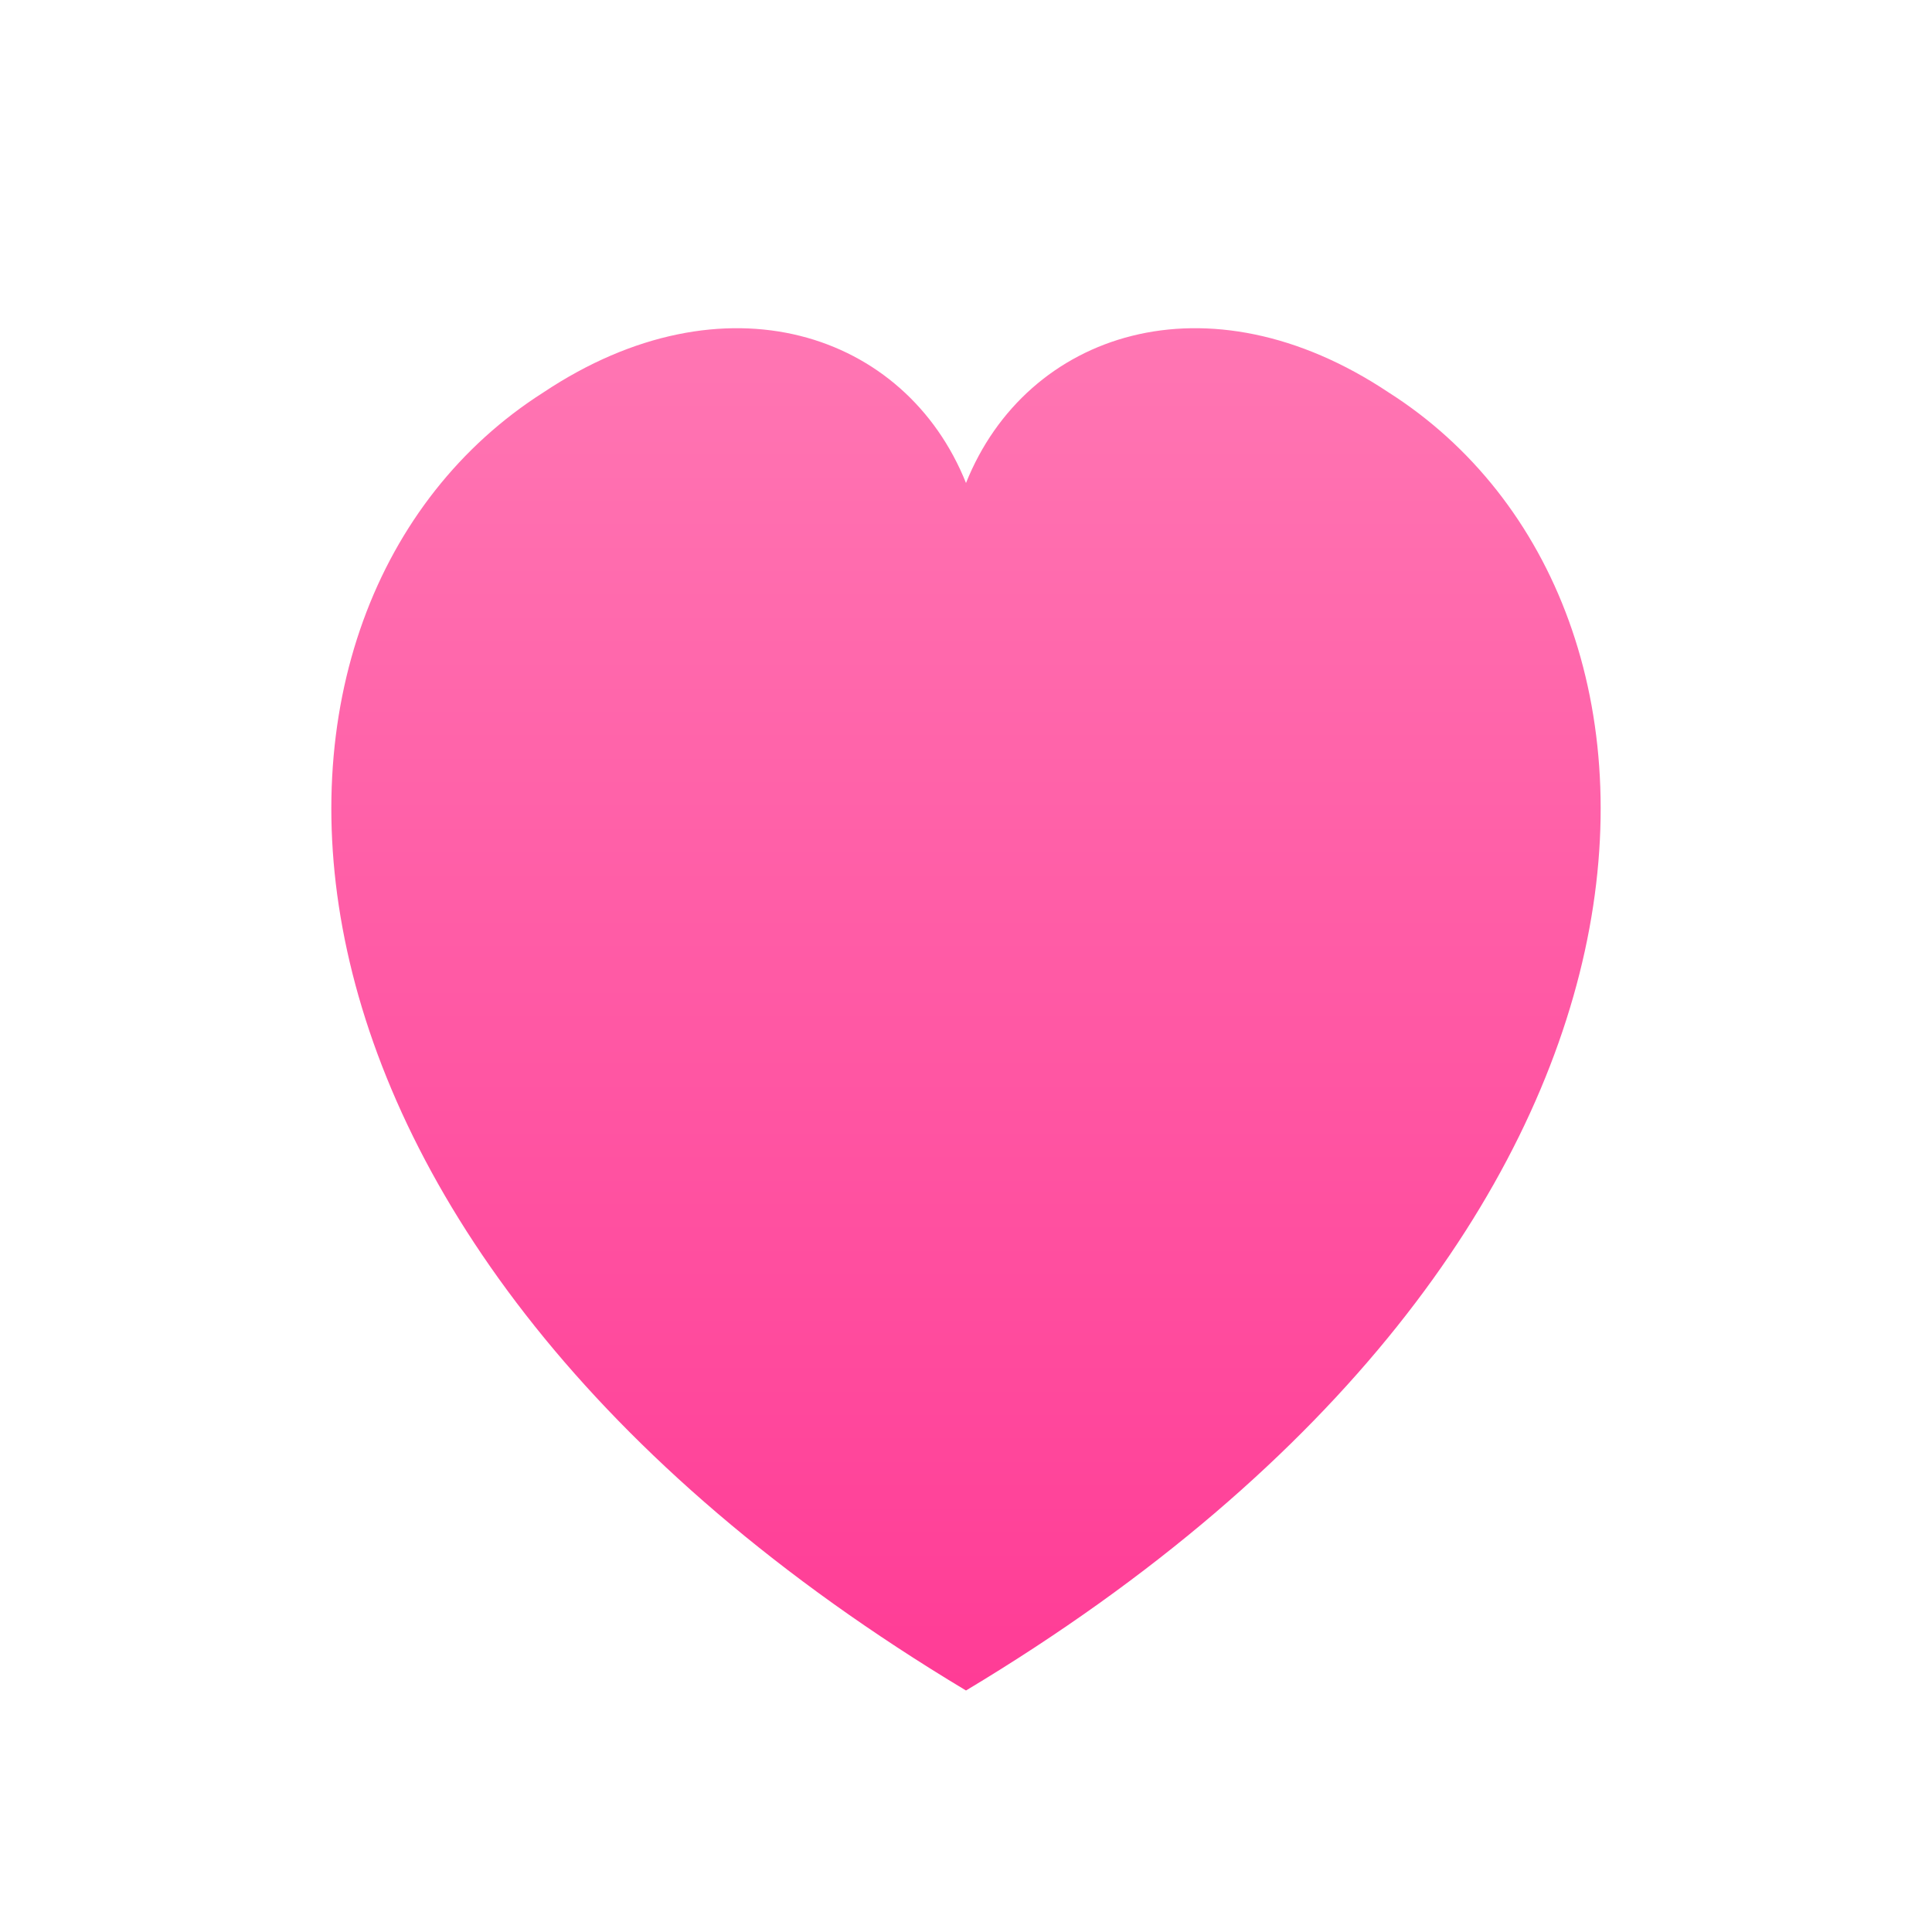
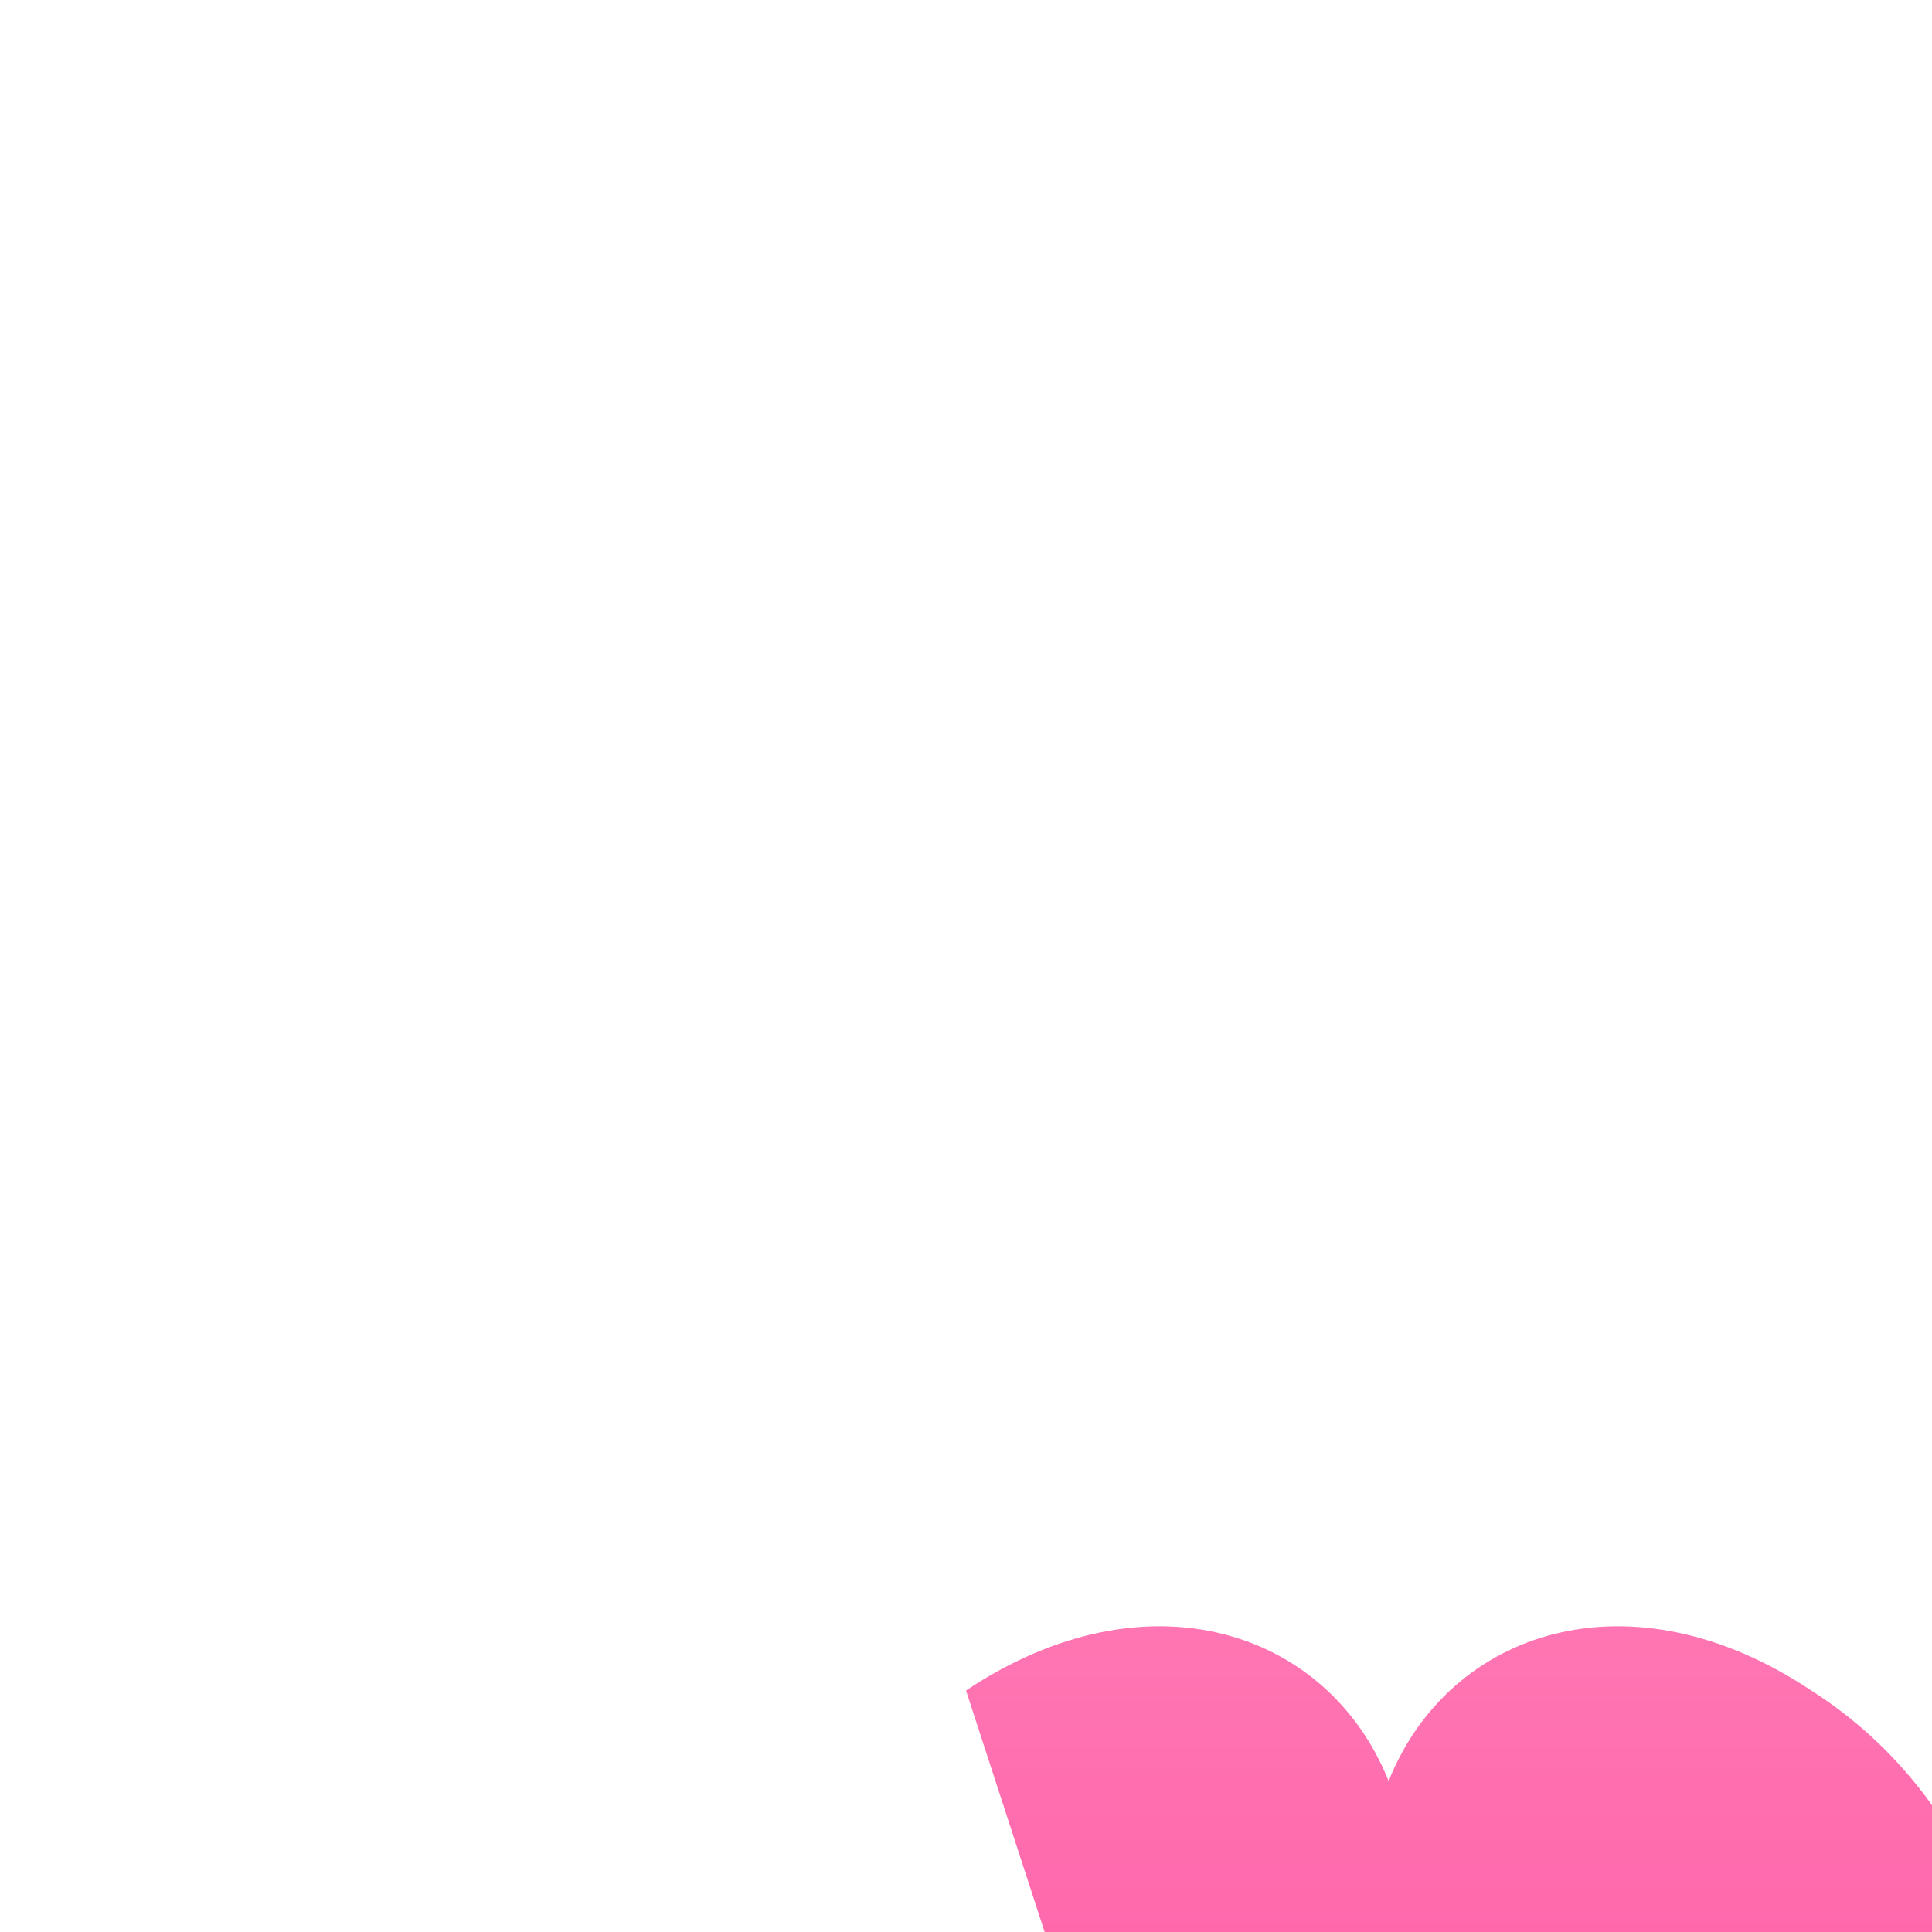
<svg xmlns="http://www.w3.org/2000/svg" viewBox="0 0 64 64">
  <defs>
    <linearGradient id="g" x1="0" y1="0" x2="0" y2="1">
      <stop offset="0%" stop-color="#ff78b4" />
      <stop offset="100%" stop-color="#ff3c96" />
    </linearGradient>
  </defs>
-   <path d="M32 56C7 41 7 20 18 13c6-4 12-2 14 3 2-5 8-7 14-3 11 7 11 28-14 43z" fill="url(#g)" />
+   <path d="M32 56c6-4 12-2 14 3 2-5 8-7 14-3 11 7 11 28-14 43z" fill="url(#g)" />
</svg>